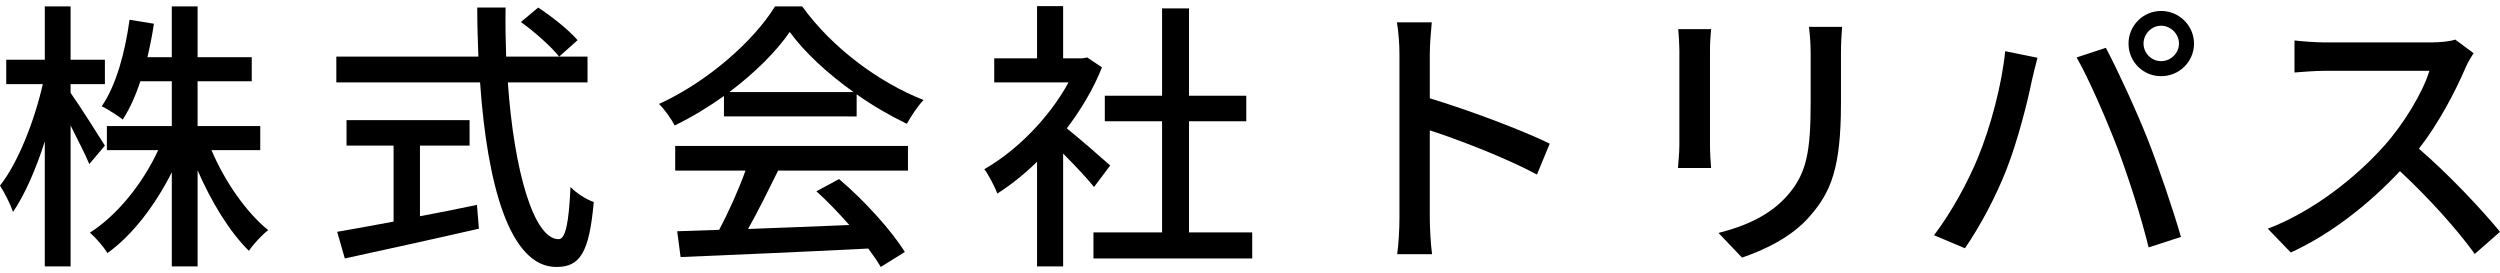
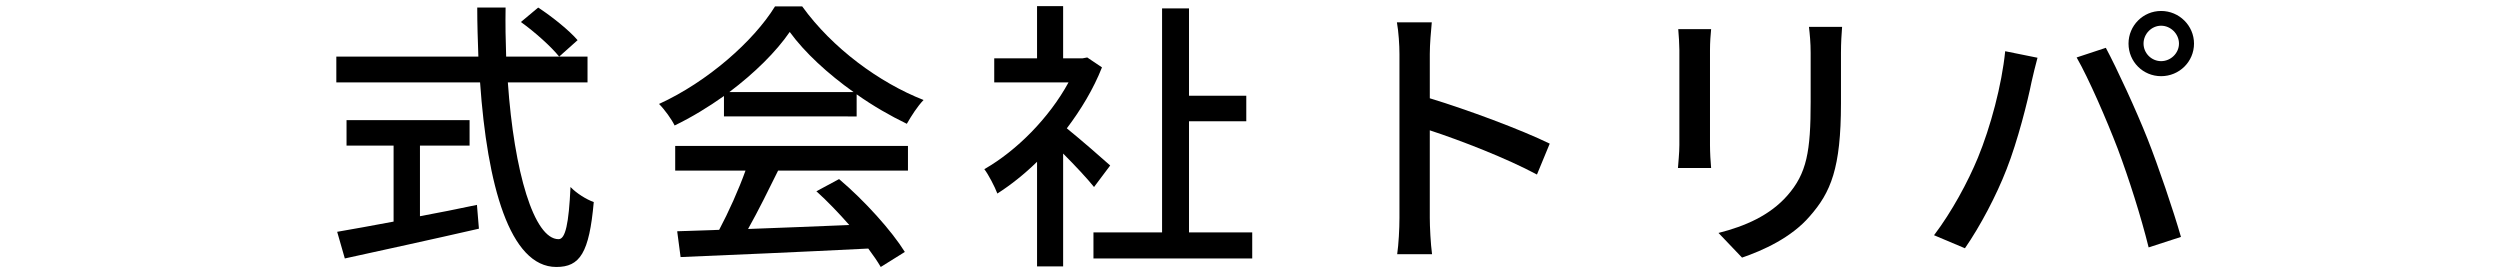
<svg xmlns="http://www.w3.org/2000/svg" version="1.1" id="レイヤー_1" x="0px" y="0px" viewBox="0 0 238 26" style="enable-background:new 0 0 238 26;" xml:space="preserve">
  <g>
-     <path d="M8.501,15.618c-0.351-0.864-1.106-2.321-1.781-3.671v13.414H4.264V13.459c-0.837,2.645-1.917,5.101-3.023,6.72   C0.998,19.45,0.432,18.344,0,17.669c1.7-2.132,3.293-6.181,4.075-9.662H0.594V5.686h3.671V0.612H6.72v5.074h3.266v2.321H6.72v0.837   c0.728,0.999,2.78,4.238,3.266,5.02L8.501,15.618z M20.134,14.296c1.269,2.996,3.32,5.938,5.399,7.611   c-0.595,0.459-1.404,1.323-1.836,1.97c-1.808-1.754-3.589-4.669-4.885-7.665v9.149h-2.456v-8.96   c-1.593,3.158-3.752,5.992-6.127,7.692c-0.378-0.621-1.134-1.484-1.673-1.943c2.563-1.619,5.02-4.642,6.504-7.854h-4.885v-2.294   h6.181V7.737H13.36c-0.459,1.403-1.026,2.645-1.674,3.644c-0.432-0.351-1.458-0.999-1.998-1.268   c1.377-1.997,2.214-5.101,2.645-8.232l2.321,0.378c-0.161,1.107-0.378,2.159-0.62,3.185h2.321V0.612h2.456v4.831h5.155v2.294   h-5.155v4.264h5.965v2.294H20.134z" />
    <path d="M48.347,7.845c0.594,8.502,2.483,14.925,4.831,14.925c0.648,0,0.972-1.457,1.134-4.966   c0.567,0.594,1.512,1.188,2.214,1.431c-0.432,4.858-1.323,6.181-3.563,6.181c-4.453,0-6.585-7.854-7.26-17.571H32.018V5.389H45.54   c-0.054-1.538-0.107-3.104-0.107-4.669h2.699c-0.027,1.565,0,3.158,0.054,4.669h7.746v2.456H48.347z M39.98,20.584   c1.781-0.324,3.617-0.702,5.425-1.08l0.188,2.267c-4.48,1.026-9.312,2.078-12.766,2.834l-0.728-2.537   c1.458-0.243,3.32-0.594,5.371-0.972v-7.233H32.99v-2.429h11.714v2.429H39.98V20.584z M51.235,0.72   c1.323,0.864,2.969,2.186,3.752,3.104l-1.754,1.565c-0.756-0.944-2.321-2.348-3.644-3.293L51.235,0.72z" />
    <path d="M68.921,9.14c-1.484,1.053-3.077,2.024-4.697,2.807c-0.27-0.567-0.944-1.512-1.484-2.051   c4.616-2.105,9.015-5.992,11.039-9.284h2.592c2.86,3.967,7.341,7.26,11.552,8.907c-0.594,0.621-1.161,1.512-1.593,2.267   c-1.565-0.756-3.212-1.7-4.777-2.807v2.105H68.921V9.14z M64.279,13.891h22.159v2.348H74.076c-0.891,1.808-1.889,3.833-2.861,5.56   c2.996-0.108,6.343-0.243,9.636-0.378c-0.999-1.133-2.078-2.267-3.131-3.212l2.159-1.161c2.456,2.078,5.02,4.939,6.261,6.937   l-2.294,1.431c-0.297-0.513-0.702-1.107-1.187-1.754c-6.424,0.324-13.279,0.621-17.867,0.81l-0.324-2.456l3.995-0.135   c0.891-1.673,1.862-3.833,2.509-5.641h-6.693V13.891z M81.256,8.763c-2.429-1.727-4.643-3.752-6.074-5.722   c-1.295,1.889-3.346,3.914-5.748,5.722H81.256z" />
-     <path d="M104.152,17.804c-0.621-0.783-1.836-2.078-2.942-3.185v10.742h-2.483v-9.959c-1.215,1.188-2.51,2.213-3.779,3.023   c-0.243-0.648-0.863-1.835-1.241-2.321c3.077-1.754,6.18-4.885,8.016-8.259h-7.072V5.551h4.076V0.585h2.483v4.966h1.862   l0.432-0.081l1.404,0.945c-0.81,2.051-1.998,4.021-3.347,5.803c1.268,1.026,3.508,2.969,4.129,3.536L104.152,17.804z    M119.212,22.123v2.483h-15.115v-2.483h6.532v-10.58h-5.452V9.113h5.452V0.801h2.564v8.313h5.453v2.429h-5.453v10.58H119.212z" />
+     <path d="M104.152,17.804c-0.621-0.783-1.836-2.078-2.942-3.185v10.742h-2.483v-9.959c-1.215,1.188-2.51,2.213-3.779,3.023   c-0.243-0.648-0.863-1.835-1.241-2.321c3.077-1.754,6.18-4.885,8.016-8.259h-7.072V5.551h4.076V0.585h2.483v4.966h1.862   l0.432-0.081l1.404,0.945c-0.81,2.051-1.998,4.021-3.347,5.803c1.268,1.026,3.508,2.969,4.129,3.536L104.152,17.804z    M119.212,22.123v2.483h-15.115v-2.483h6.532v-10.58h-5.452h5.452V0.801h2.564v8.313h5.453v2.429h-5.453v10.58H119.212z" />
    <path d="M146.318,16.617c-2.861-1.538-7.234-3.239-10.202-4.21v8.34c0,0.837,0.081,2.483,0.216,3.455h-3.32   c0.136-0.944,0.216-2.402,0.216-3.455v-15.6c0-0.864-0.08-2.105-0.242-3.023h3.32c-0.081,0.891-0.189,2.078-0.189,3.023v4.21   c3.563,1.079,8.718,2.996,11.417,4.318L146.318,16.617z" />
    <path d="M162.899,2.771c-0.054,0.567-0.108,1.241-0.108,1.997v9.042c0,0.702,0.055,1.646,0.108,2.186h-3.158   c0.027-0.459,0.135-1.403,0.135-2.186V4.768c0-0.486-0.054-1.431-0.107-1.997H162.899z M175.368,2.555   c-0.054,0.702-0.108,1.512-0.108,2.483v4.804c0,6.181-0.972,8.475-2.968,10.742c-1.755,2.051-4.481,3.266-6.45,3.94l-2.241-2.348   c2.564-0.648,4.885-1.673,6.533-3.536c1.888-2.132,2.24-4.237,2.24-8.96V5.038c0-0.972-0.081-1.781-0.162-2.483H175.368z" />
    <path d="M190.894,4.876l3.077,0.621c-0.188,0.675-0.432,1.701-0.566,2.294c-0.352,1.781-1.323,5.641-2.376,8.313   c-0.972,2.51-2.509,5.425-3.967,7.53l-2.942-1.241c1.701-2.24,3.239-5.101,4.184-7.395C189.491,12.109,190.57,8.115,190.894,4.876z    M197.696,5.47l2.78-0.918c1.079,2.024,2.887,5.938,3.967,8.664c1.025,2.591,2.456,6.802,3.184,9.339l-3.077,0.999   c-0.728-2.942-1.862-6.505-2.942-9.393C200.529,11.354,198.856,7.494,197.696,5.47z M205.738,1.044   c1.727,0,3.132,1.403,3.132,3.104c0,1.727-1.404,3.104-3.132,3.104c-1.727,0-3.103-1.377-3.103-3.104   C202.635,2.447,204.01,1.044,205.738,1.044z M205.738,5.821c0.918,0,1.701-0.756,1.701-1.673s-0.783-1.7-1.701-1.7   c-0.917,0-1.673,0.783-1.673,1.7S204.821,5.821,205.738,5.821z" />
-     <path d="M235.49,5.065c-0.188,0.27-0.594,0.945-0.782,1.404c-0.945,2.213-2.538,5.263-4.427,7.692   c2.78,2.375,6.046,5.857,7.72,7.908l-2.402,2.105c-1.755-2.429-4.454-5.398-7.125-7.881c-2.888,3.077-6.505,5.965-10.391,7.746   l-2.186-2.267c4.373-1.673,8.421-4.912,11.093-7.908c1.836-2.051,3.644-5.02,4.292-7.125h-9.905c-1.053,0-2.51,0.135-2.942,0.162   V3.85c0.54,0.081,2.105,0.189,2.942,0.189h10.014c0.998,0,1.889-0.108,2.347-0.27L235.49,5.065z" />
  </g>
</svg>